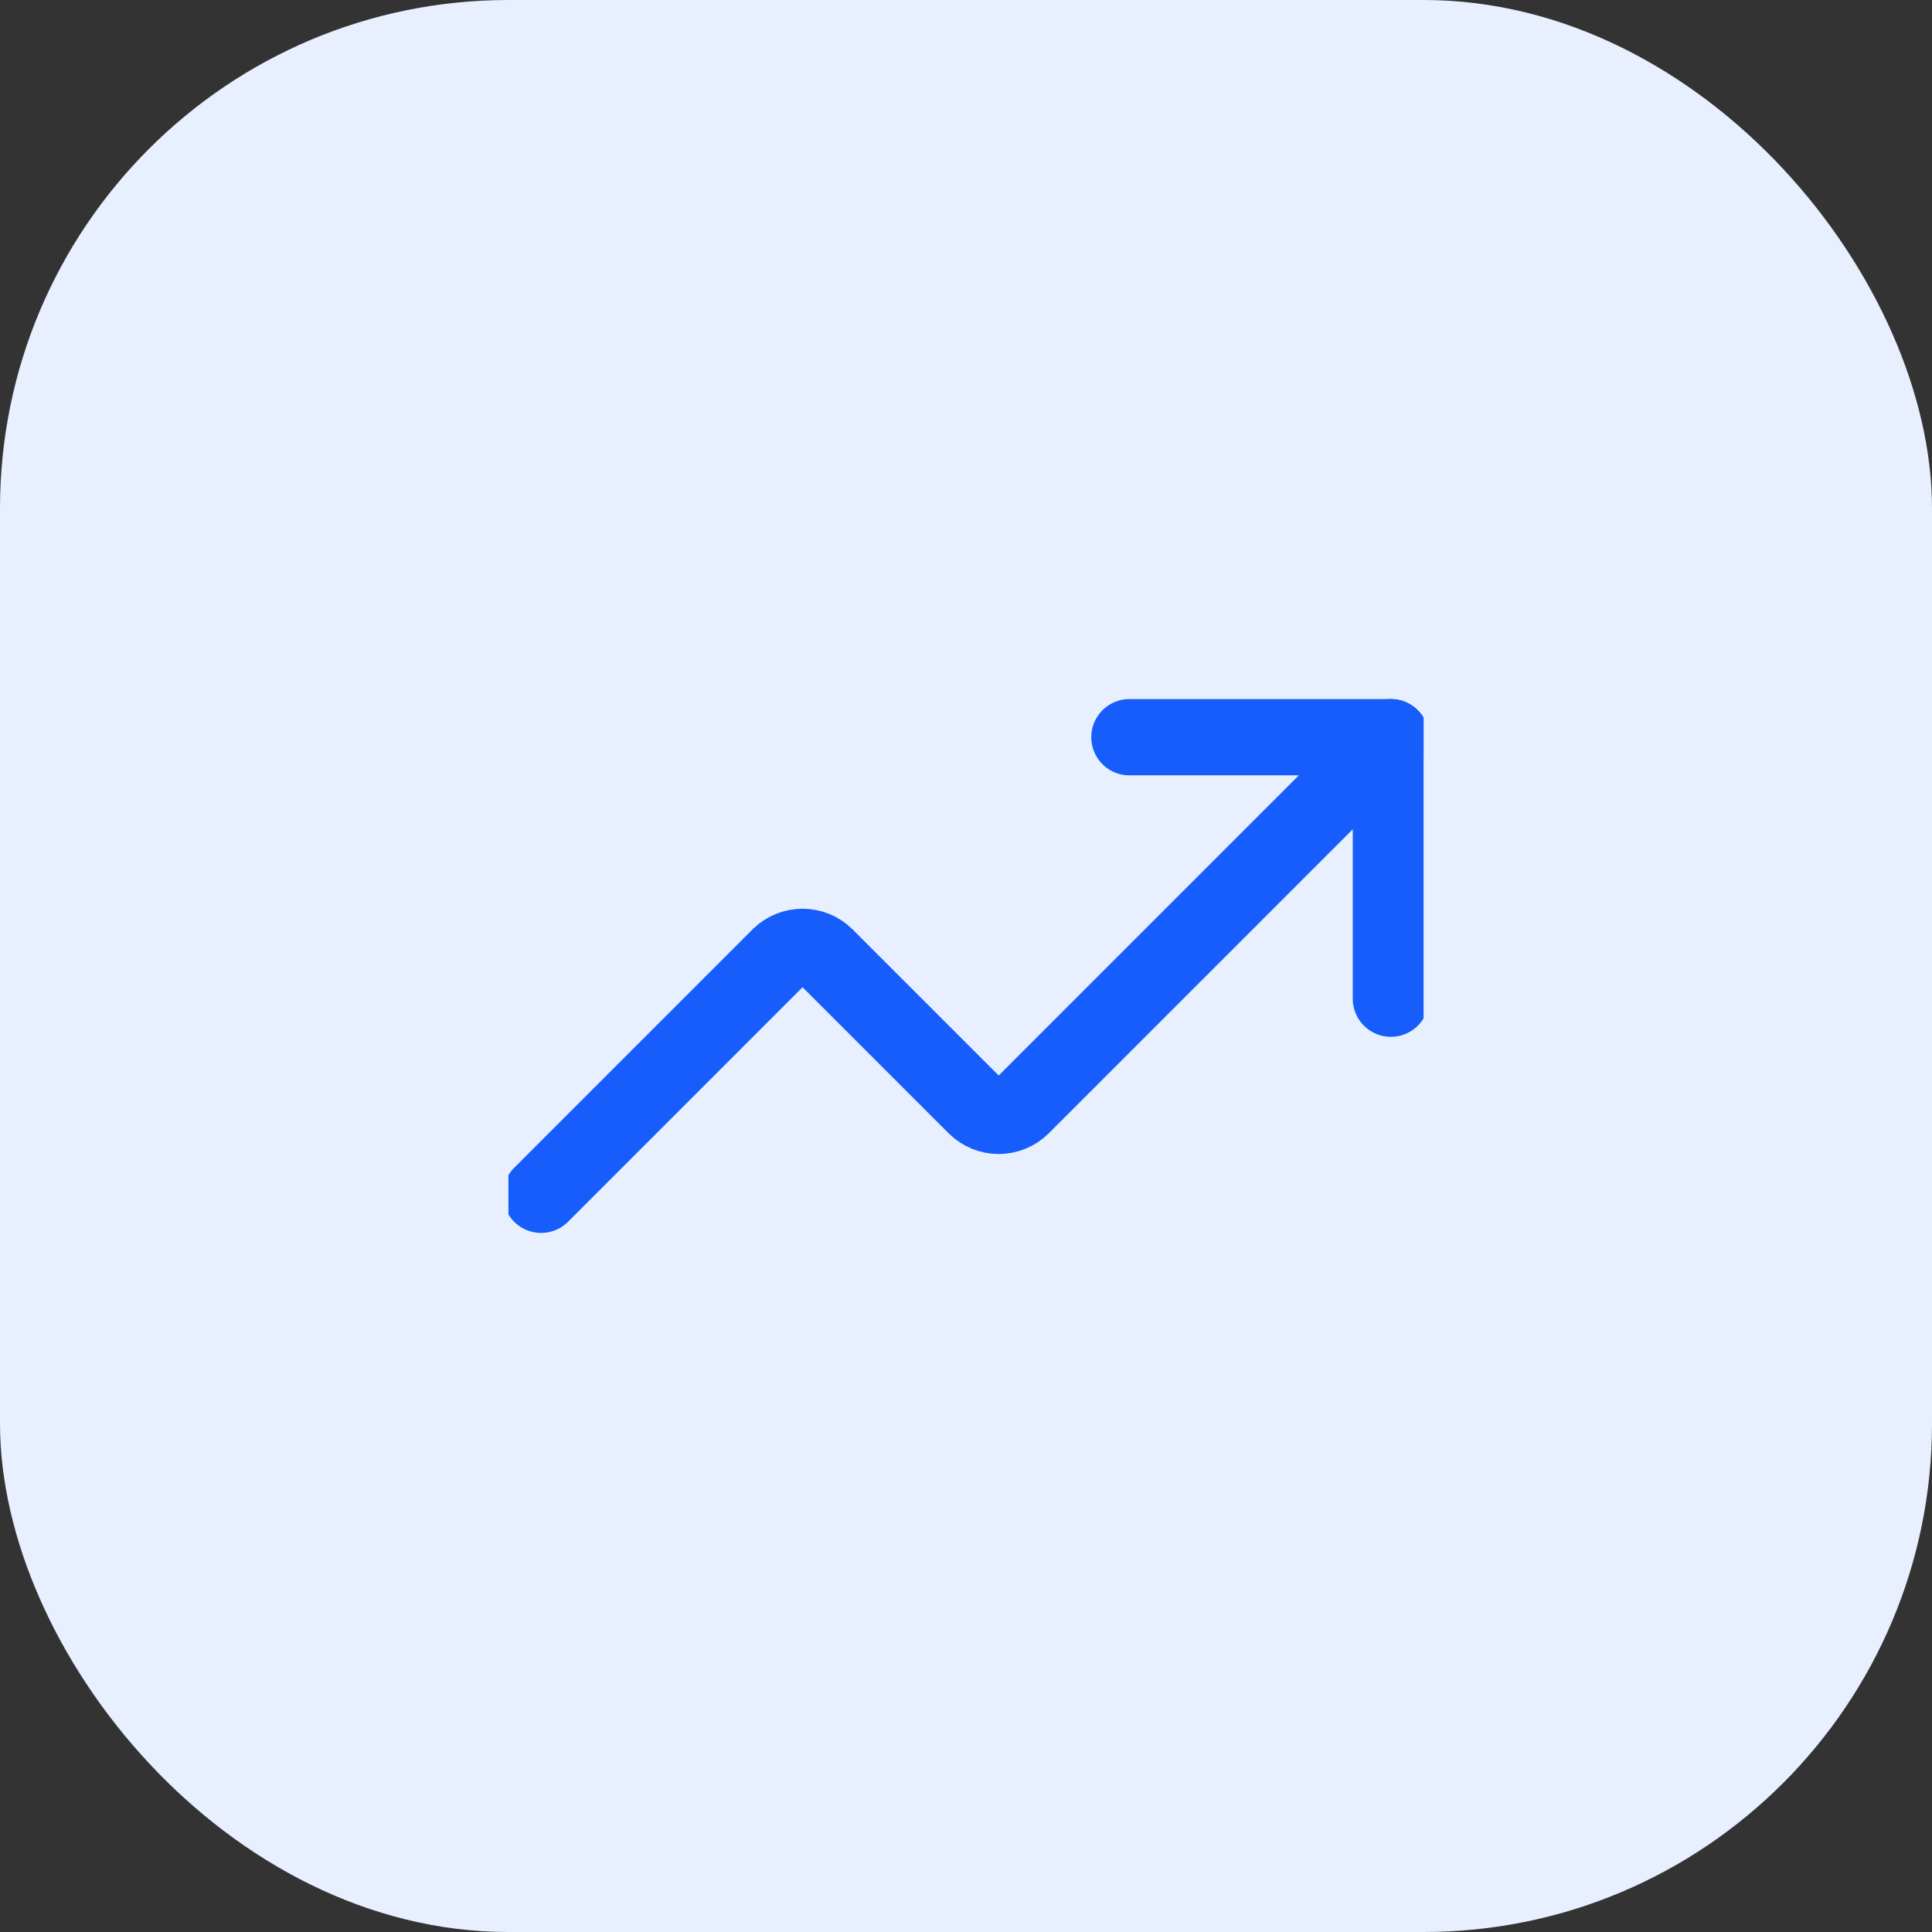
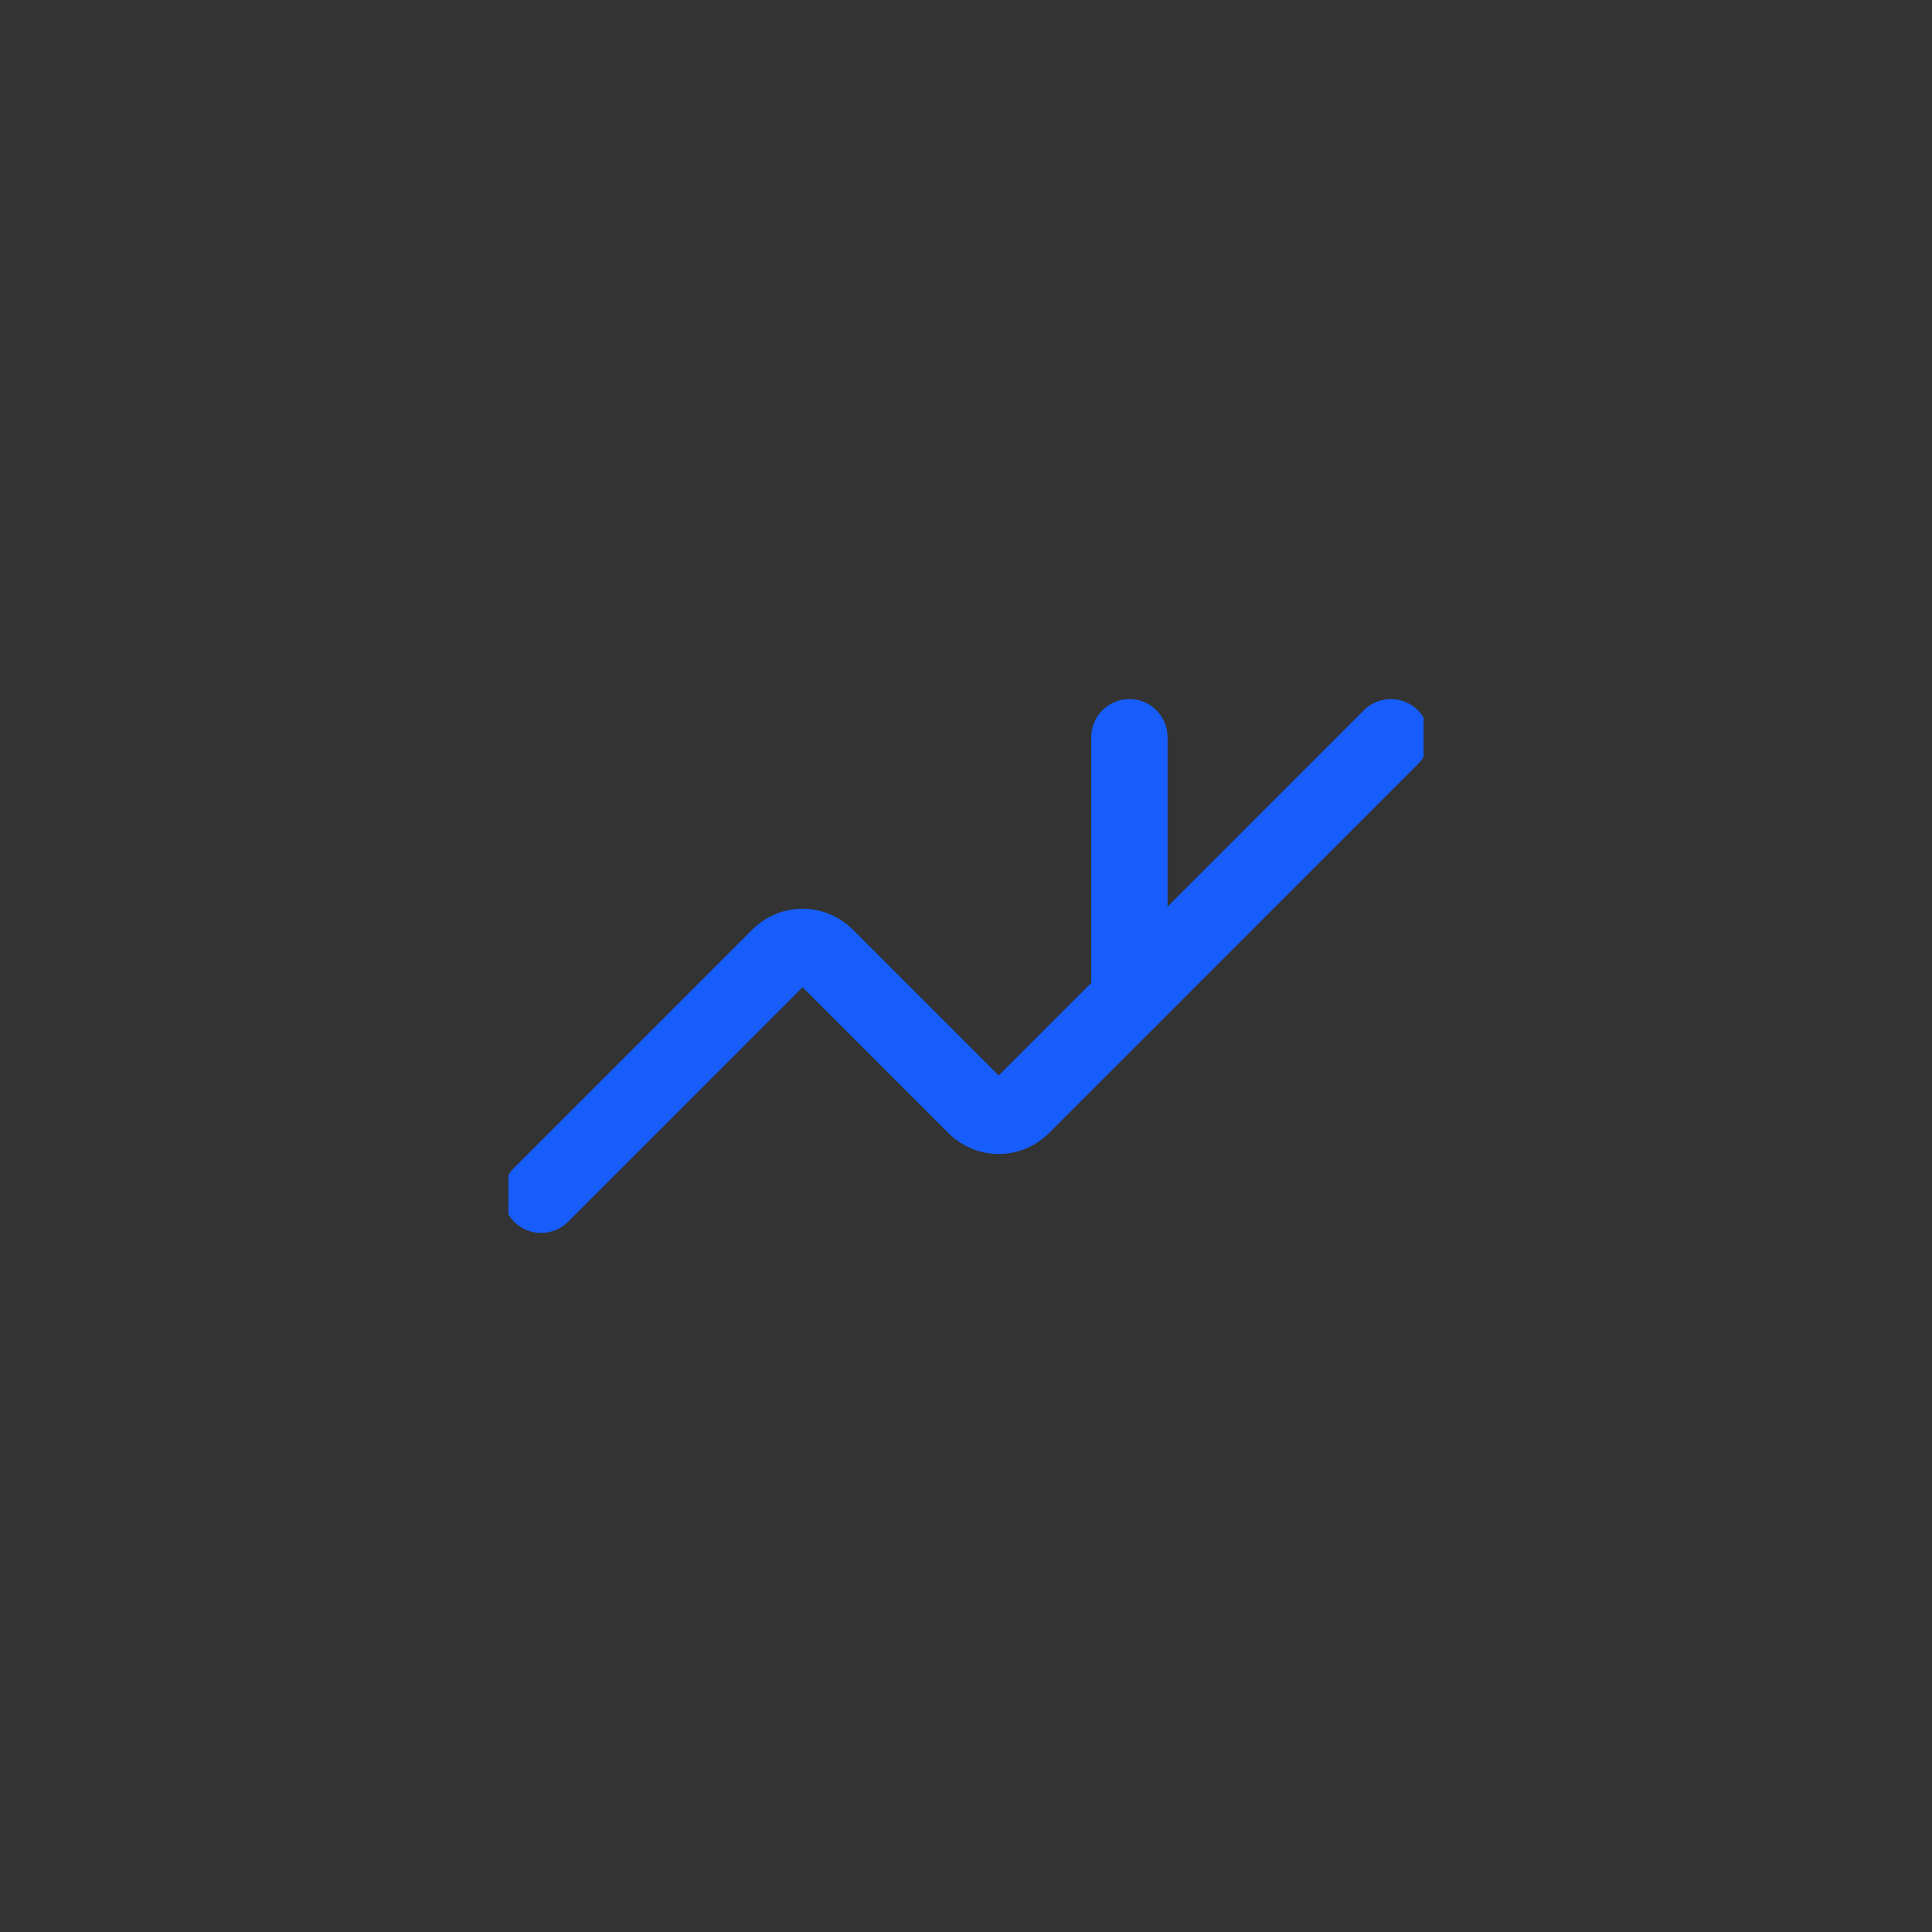
<svg xmlns="http://www.w3.org/2000/svg" width="76" height="76" viewBox="0 0 76 76" fill="none">
  <rect x="0" y="0" width="76" height="76" fill="#333333" stroke="none" />
-   <rect width="76" height="76" rx="20" fill="#E8EFFF" />
  <g clip-path="url(#clip0_29_267)">
-     <path d="M44.428 29H54.714V39.286" stroke="#165DFB" stroke-width="3" stroke-linecap="round" stroke-linejoin="round" />
+     <path d="M44.428 29V39.286" stroke="#165DFB" stroke-width="3" stroke-linecap="round" stroke-linejoin="round" />
    <path d="M54.714 29L40.186 43.529C39.945 43.764 39.622 43.896 39.286 43.896C38.949 43.896 38.626 43.764 38.386 43.529L32.471 37.614C32.231 37.379 31.908 37.247 31.571 37.247C31.235 37.247 30.912 37.379 30.671 37.614L21.286 47" stroke="#165DFB" stroke-width="3" stroke-linecap="round" stroke-linejoin="round" />
  </g>
  <defs>
    <clipPath id="clip0_29_267">
      <rect width="36" height="36" fill="white" transform="translate(20 20)" />
    </clipPath>
  </defs>
</svg>